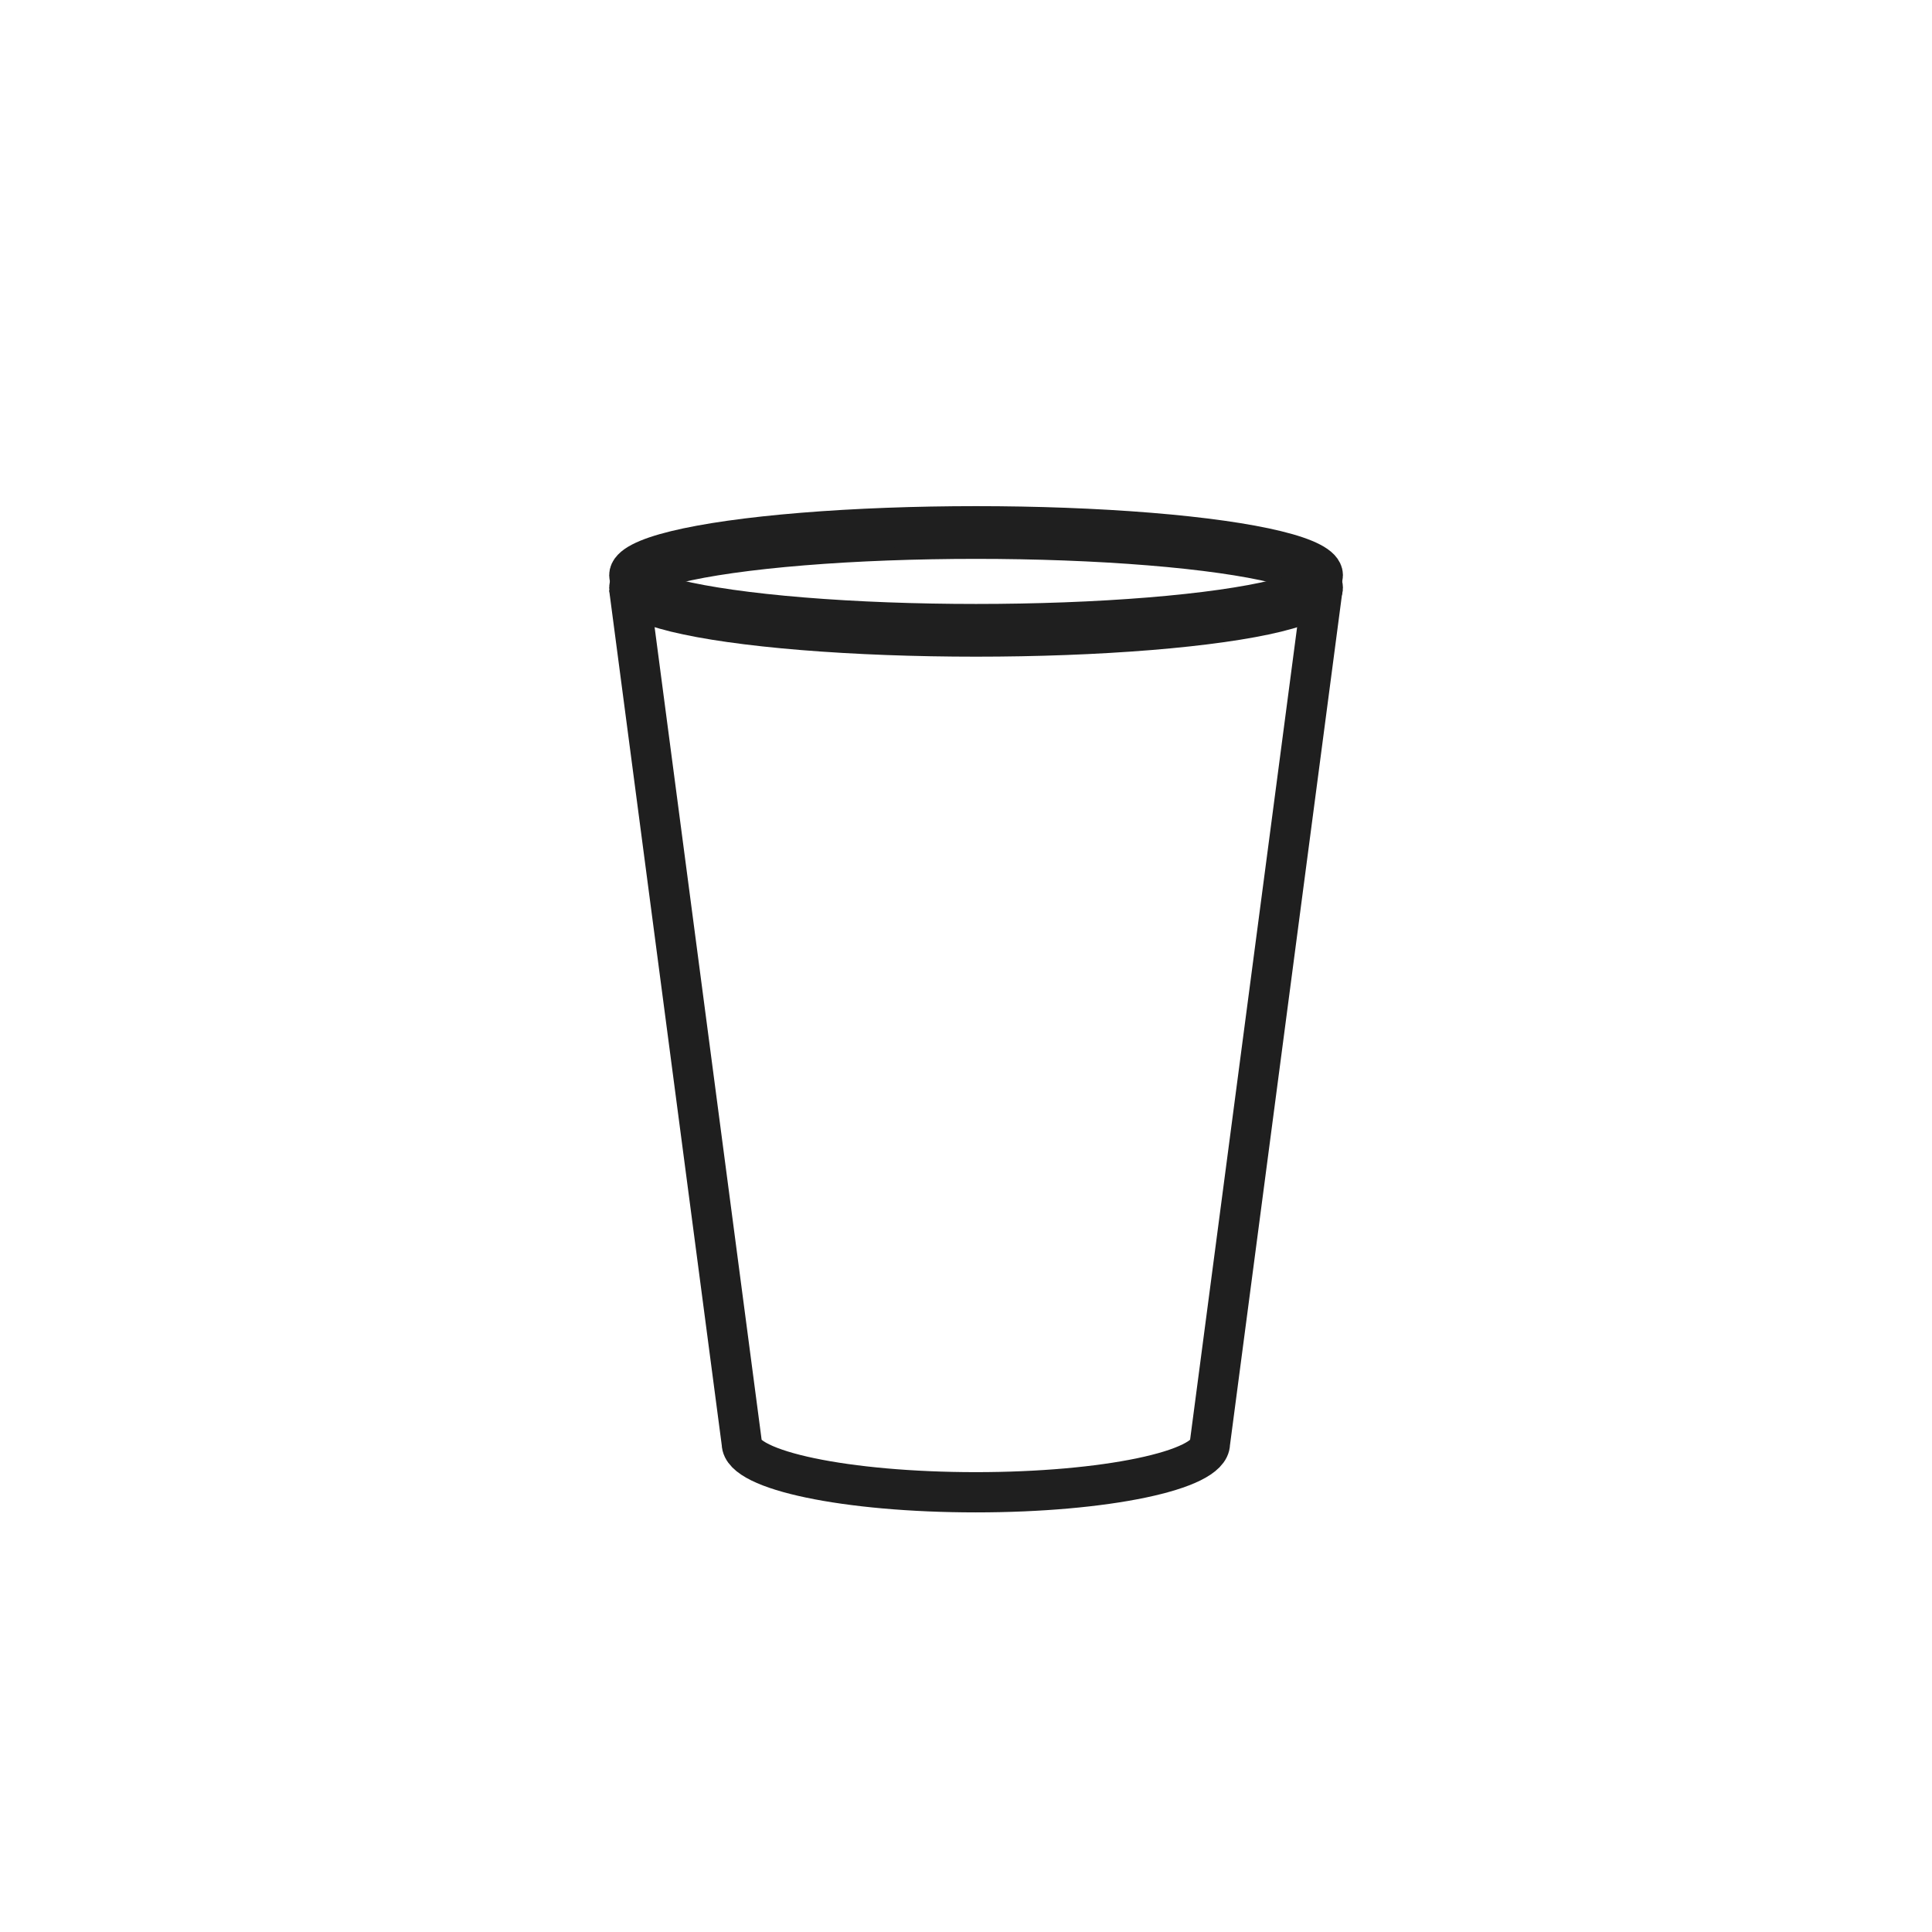
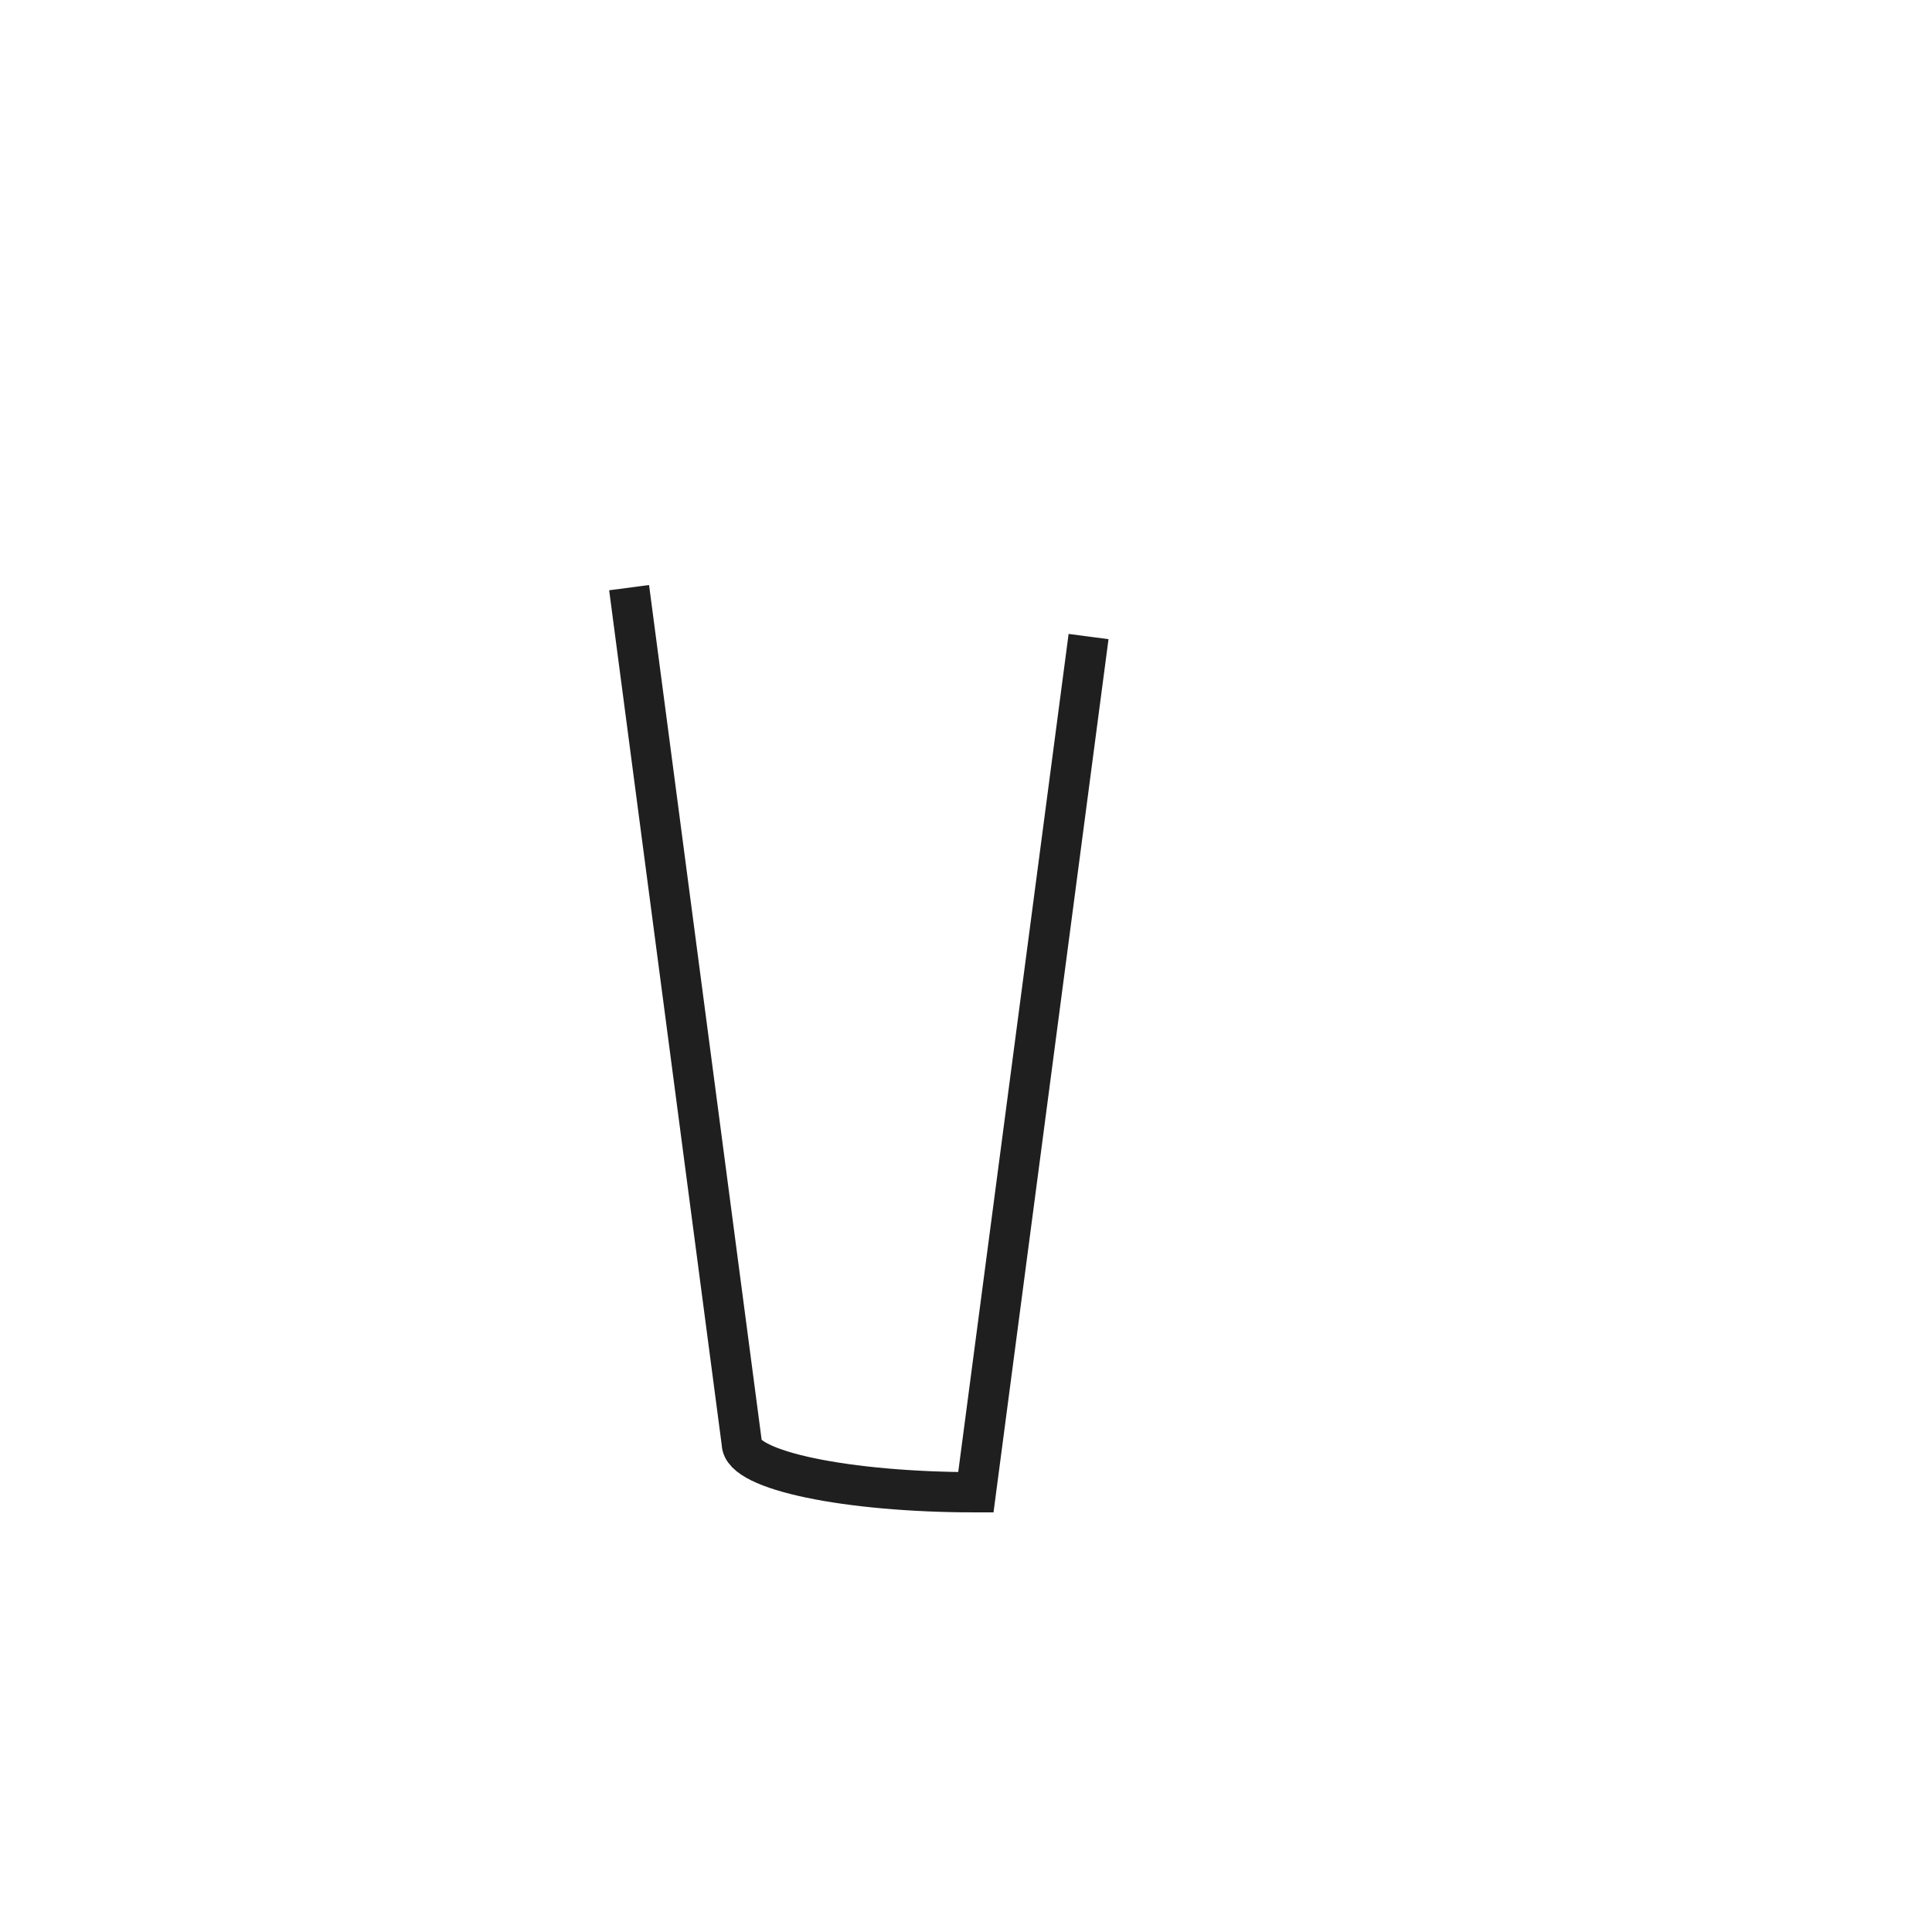
<svg xmlns="http://www.w3.org/2000/svg" id="Calque_1" viewBox="0 0 96 96">
  <defs>
    <style>.cls-1{fill:none;stroke:#1f1f1f;stroke-miterlimit:10;stroke-width:2px;}</style>
  </defs>
-   <path class="cls-1" d="M31.26,29.2l5.6,42.52c0,1.34,5.21,2.43,11.63,2.43s11.63-1.09,11.63-2.43l5.6-42.52" />
-   <ellipse class="cls-1" cx="48.5" cy="29.2" rx="17.23" ry="2.43" />
-   <ellipse class="cls-1" cx="48.5" cy="28.58" rx="17.23" ry="2.43" />
+   <path class="cls-1" d="M31.26,29.2l5.6,42.52c0,1.34,5.21,2.43,11.63,2.43l5.6-42.52" />
</svg>